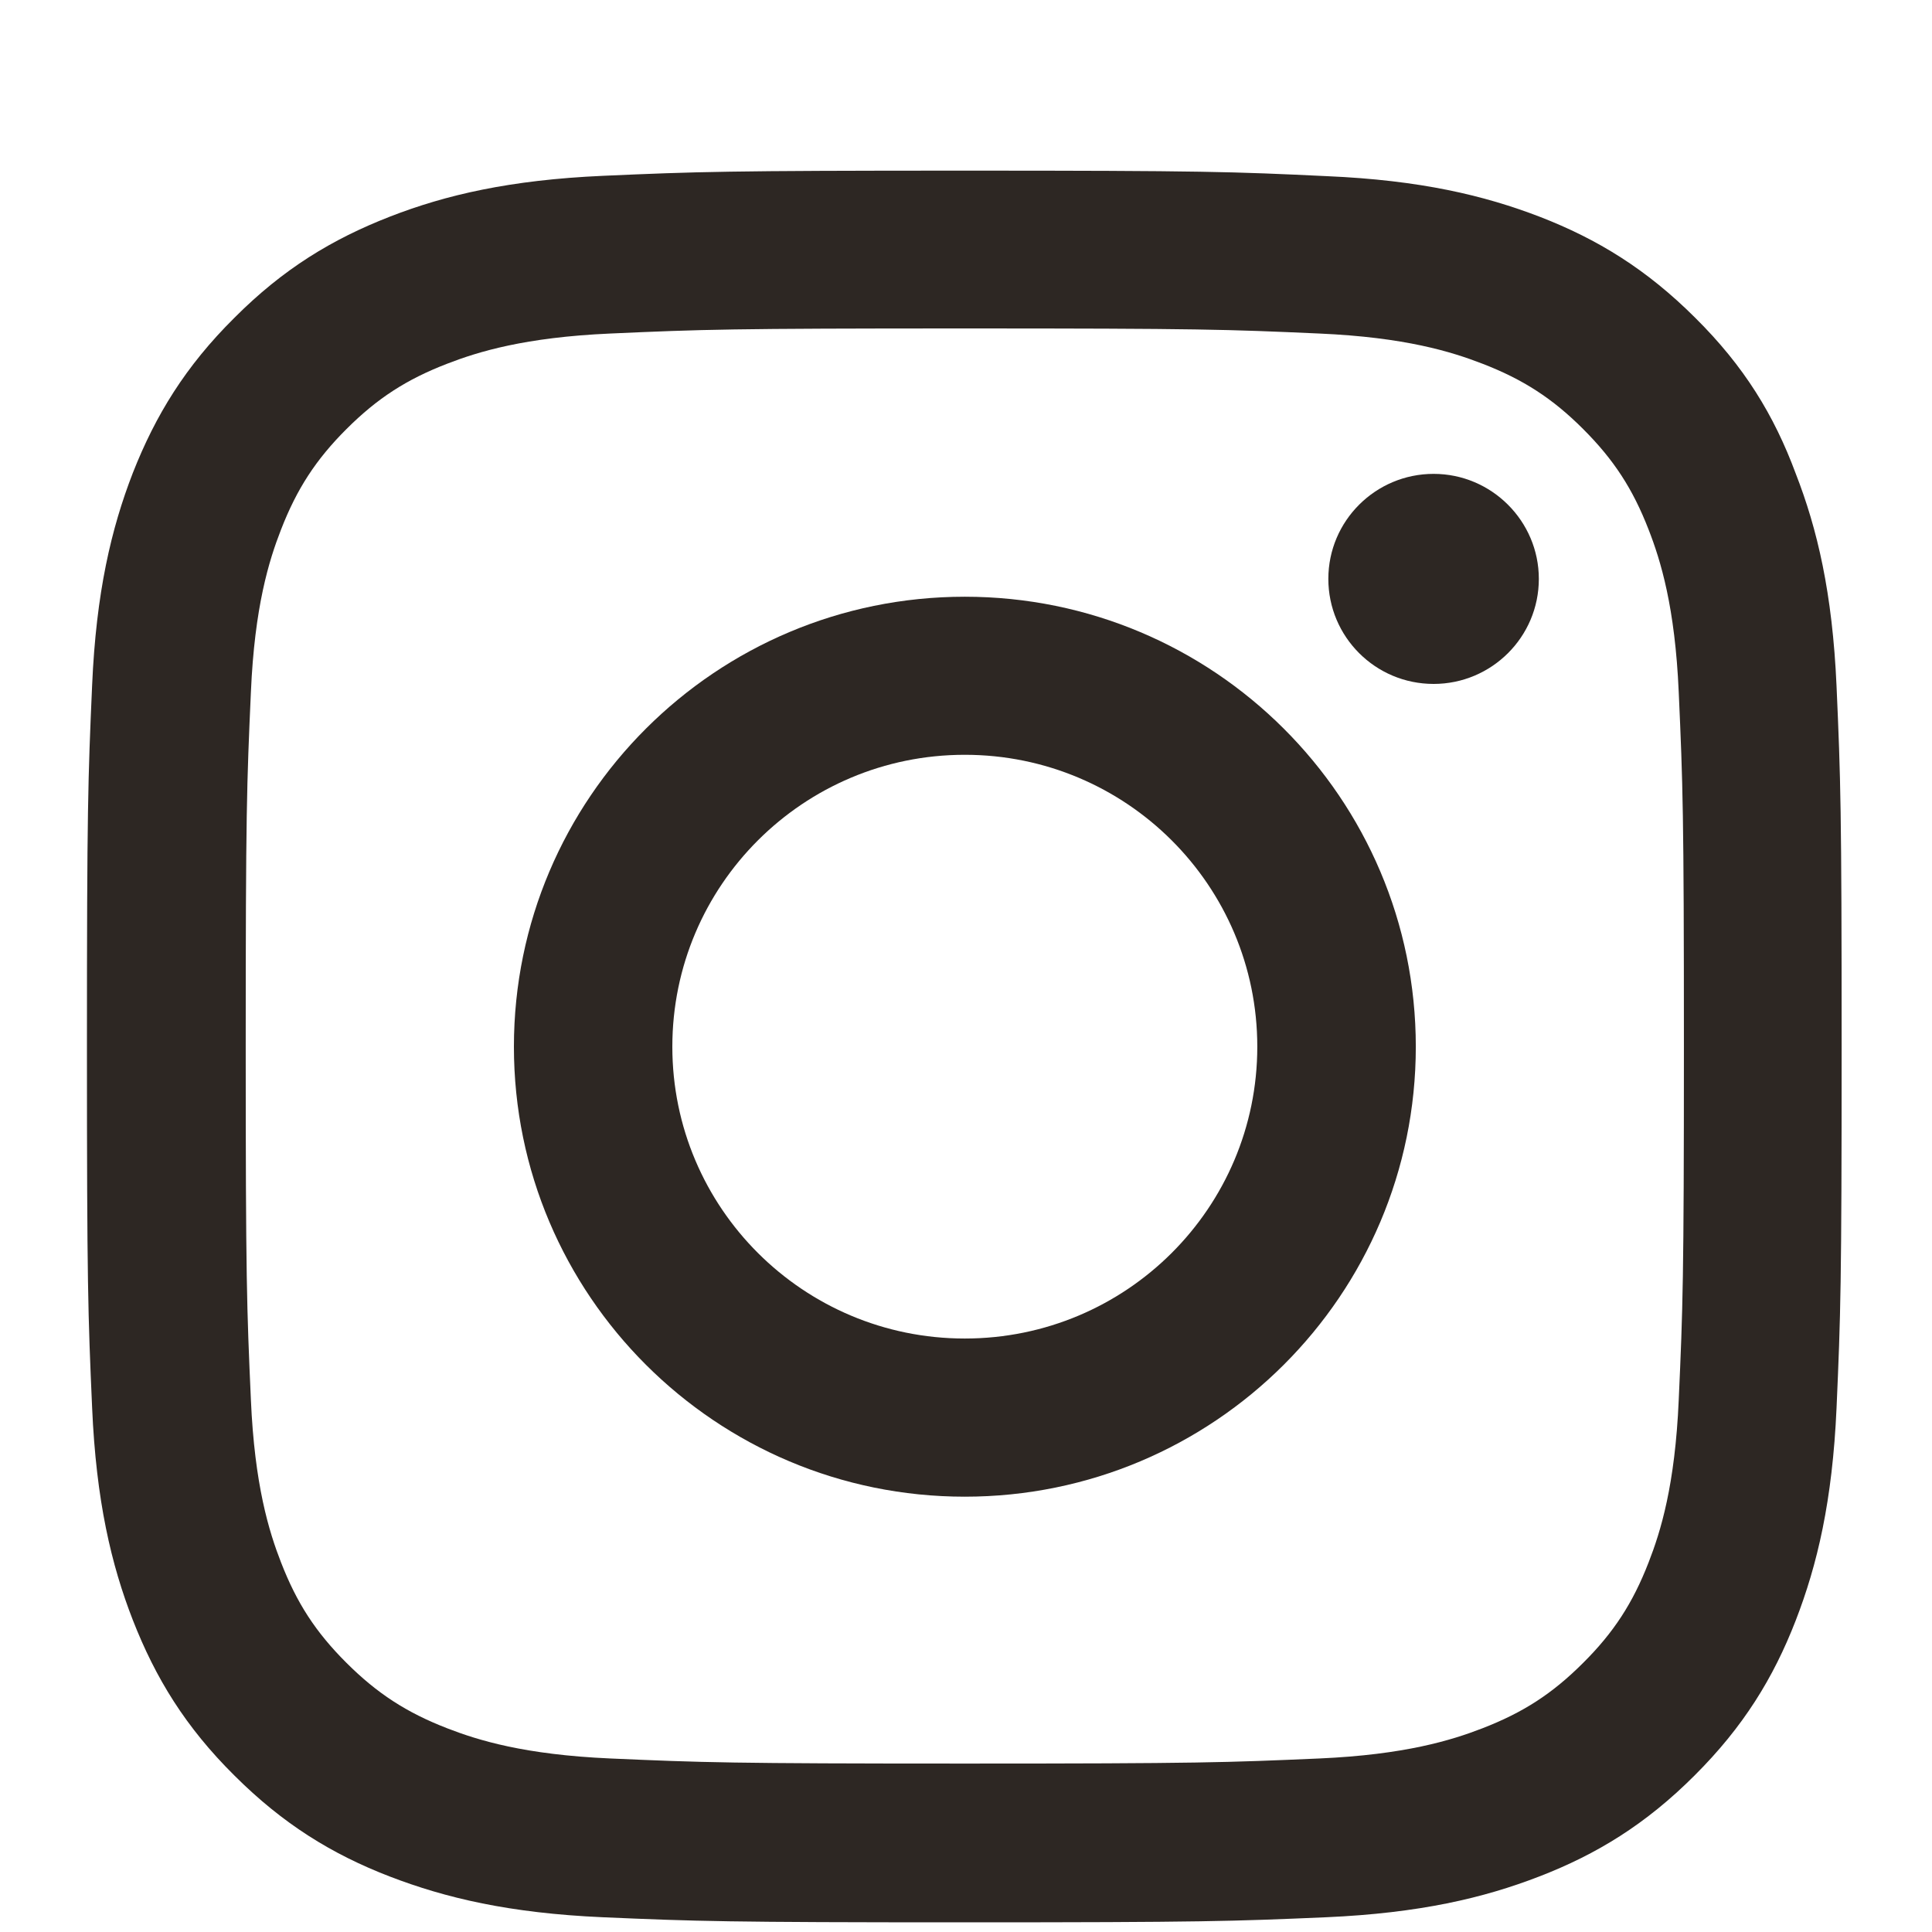
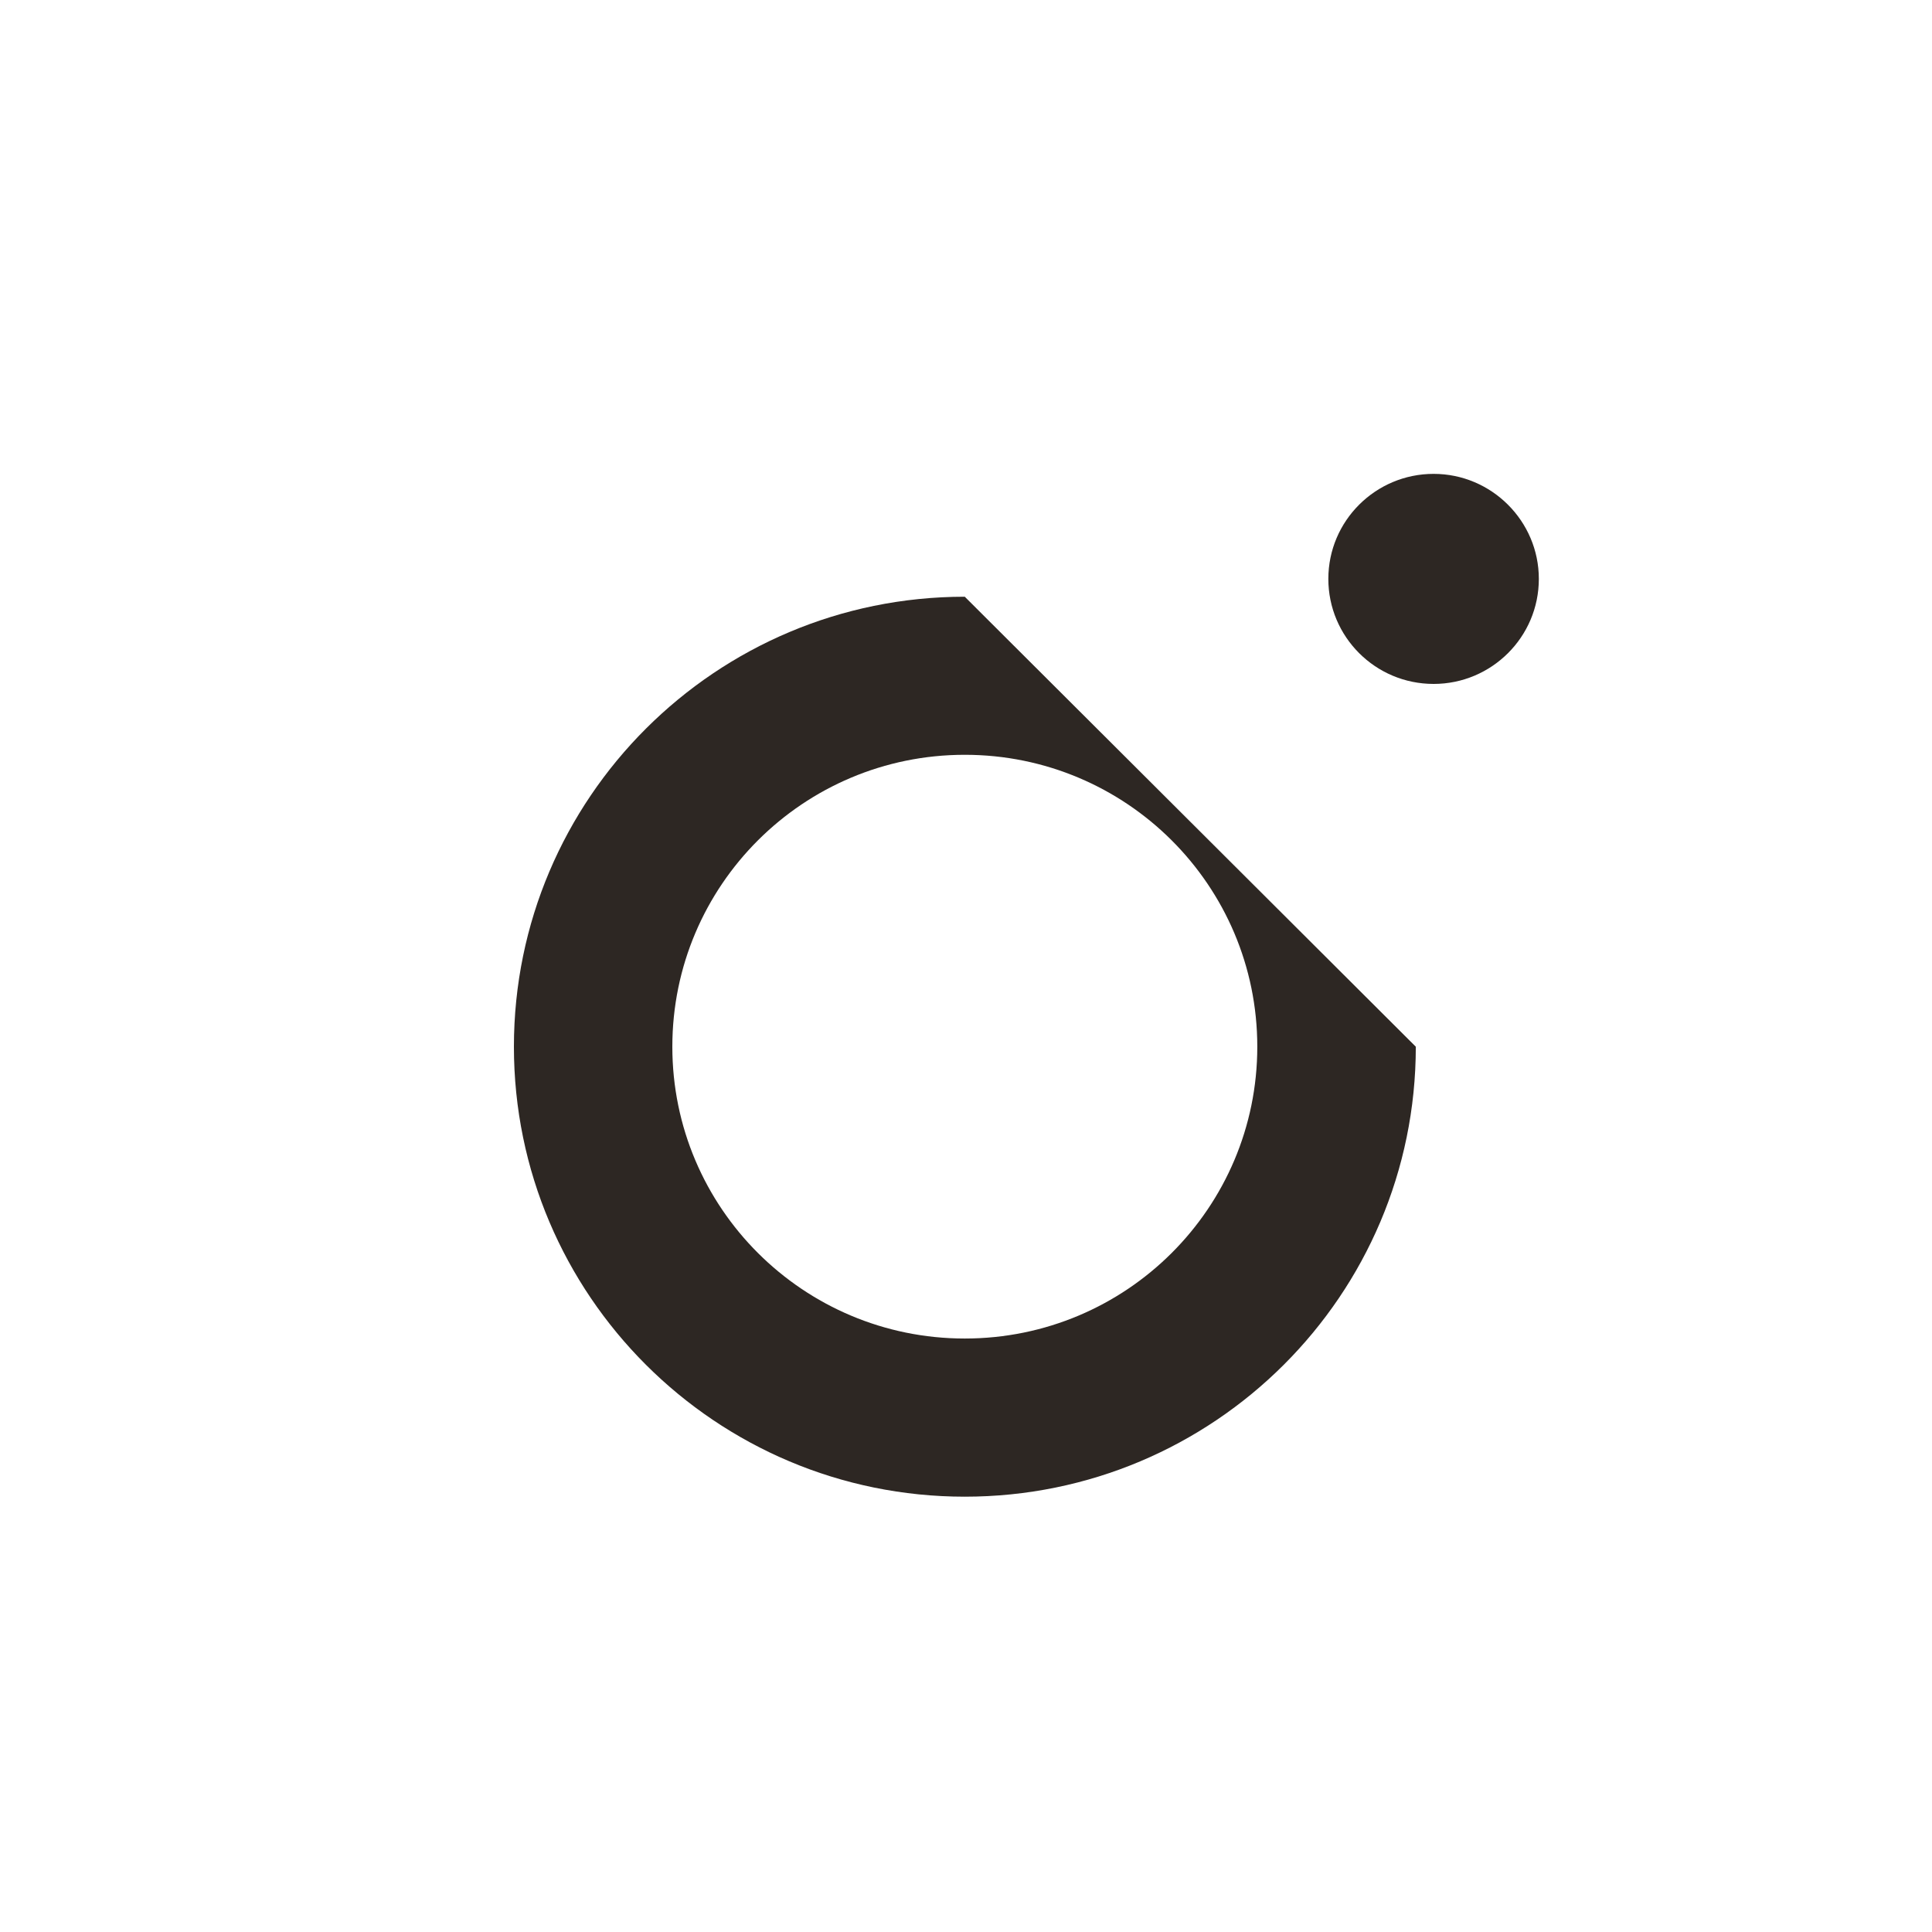
<svg xmlns="http://www.w3.org/2000/svg" width="22" height="22" viewBox="0 0 22 22" fill="none">
-   <path d="M10.986 3.74C13.658 3.74 13.974 3.751 15.024 3.798C16 3.841 16.528 4.005 16.879 4.141C17.344 4.32 17.68 4.538 18.027 4.885C18.378 5.236 18.593 5.567 18.773 6.031C18.91 6.382 19.074 6.912 19.116 7.882C19.163 8.934 19.175 9.249 19.175 11.911C19.175 14.576 19.163 14.892 19.116 15.94C19.074 16.914 18.91 17.44 18.773 17.791C18.593 18.255 18.375 18.59 18.027 18.936C17.676 19.287 17.344 19.501 16.879 19.681C16.528 19.817 15.996 19.981 15.024 20.024C13.97 20.07 13.654 20.082 10.986 20.082C8.316 20.082 7.999 20.07 6.949 20.024C5.973 19.981 5.445 19.817 5.094 19.681C4.629 19.501 4.294 19.283 3.946 18.936C3.595 18.586 3.38 18.255 3.2 17.791C3.063 17.44 2.899 16.91 2.857 15.94C2.81 14.888 2.798 14.572 2.798 11.911C2.798 9.246 2.81 8.93 2.857 7.882C2.899 6.908 3.063 6.382 3.2 6.031C3.38 5.567 3.598 5.232 3.946 4.885C4.297 4.535 4.629 4.32 5.094 4.141C5.445 4.005 5.977 3.841 6.949 3.798C7.999 3.751 8.316 3.74 10.986 3.74ZM10.986 1.943C8.273 1.943 7.933 1.955 6.867 2.002C5.805 2.049 5.075 2.22 4.442 2.466C3.782 2.723 3.224 3.062 2.669 3.619C2.111 4.172 1.771 4.729 1.513 5.384C1.267 6.019 1.095 6.744 1.049 7.804C1.002 8.871 0.99 9.211 0.99 11.919C0.99 14.627 1.002 14.966 1.049 16.029C1.095 17.089 1.267 17.818 1.513 18.449C1.771 19.108 2.111 19.665 2.669 20.218C3.224 20.772 3.782 21.115 4.438 21.368C5.075 21.613 5.801 21.785 6.863 21.832C7.929 21.878 8.269 21.89 10.983 21.89C13.697 21.89 14.036 21.878 15.102 21.832C16.164 21.785 16.895 21.613 17.527 21.368C18.183 21.115 18.742 20.772 19.296 20.218C19.851 19.665 20.194 19.108 20.448 18.453C20.694 17.818 20.866 17.093 20.913 16.033C20.96 14.97 20.971 14.631 20.971 11.922C20.971 9.214 20.96 8.875 20.913 7.812C20.866 6.752 20.694 6.023 20.448 5.392C20.202 4.729 19.862 4.172 19.304 3.619C18.75 3.066 18.191 2.723 17.535 2.469C16.898 2.224 16.172 2.052 15.11 2.006C14.04 1.955 13.7 1.943 10.986 1.943Z" fill="#2D2723" />
-   <path d="M10.986 6.795C8.152 6.795 5.852 9.09 5.852 11.919C5.852 14.748 8.152 17.043 10.986 17.043C13.822 17.043 16.122 14.748 16.122 11.919C16.122 9.09 13.822 6.795 10.986 6.795ZM10.986 15.242C9.147 15.242 7.656 13.754 7.656 11.919C7.656 10.083 9.147 8.595 10.986 8.595C12.826 8.595 14.317 10.083 14.317 11.919C14.317 13.754 12.826 15.242 10.986 15.242Z" fill="#2D2723" />
+   <path d="M10.986 6.795C8.152 6.795 5.852 9.09 5.852 11.919C5.852 14.748 8.152 17.043 10.986 17.043C13.822 17.043 16.122 14.748 16.122 11.919ZM10.986 15.242C9.147 15.242 7.656 13.754 7.656 11.919C7.656 10.083 9.147 8.595 10.986 8.595C12.826 8.595 14.317 10.083 14.317 11.919C14.317 13.754 12.826 15.242 10.986 15.242Z" fill="#2D2723" />
  <path d="M17.523 6.592C17.523 7.254 16.984 7.788 16.325 7.788C15.661 7.788 15.126 7.251 15.126 6.592C15.126 5.93 15.665 5.396 16.325 5.396C16.984 5.396 17.523 5.933 17.523 6.592Z" fill="#2D2723" />
</svg>